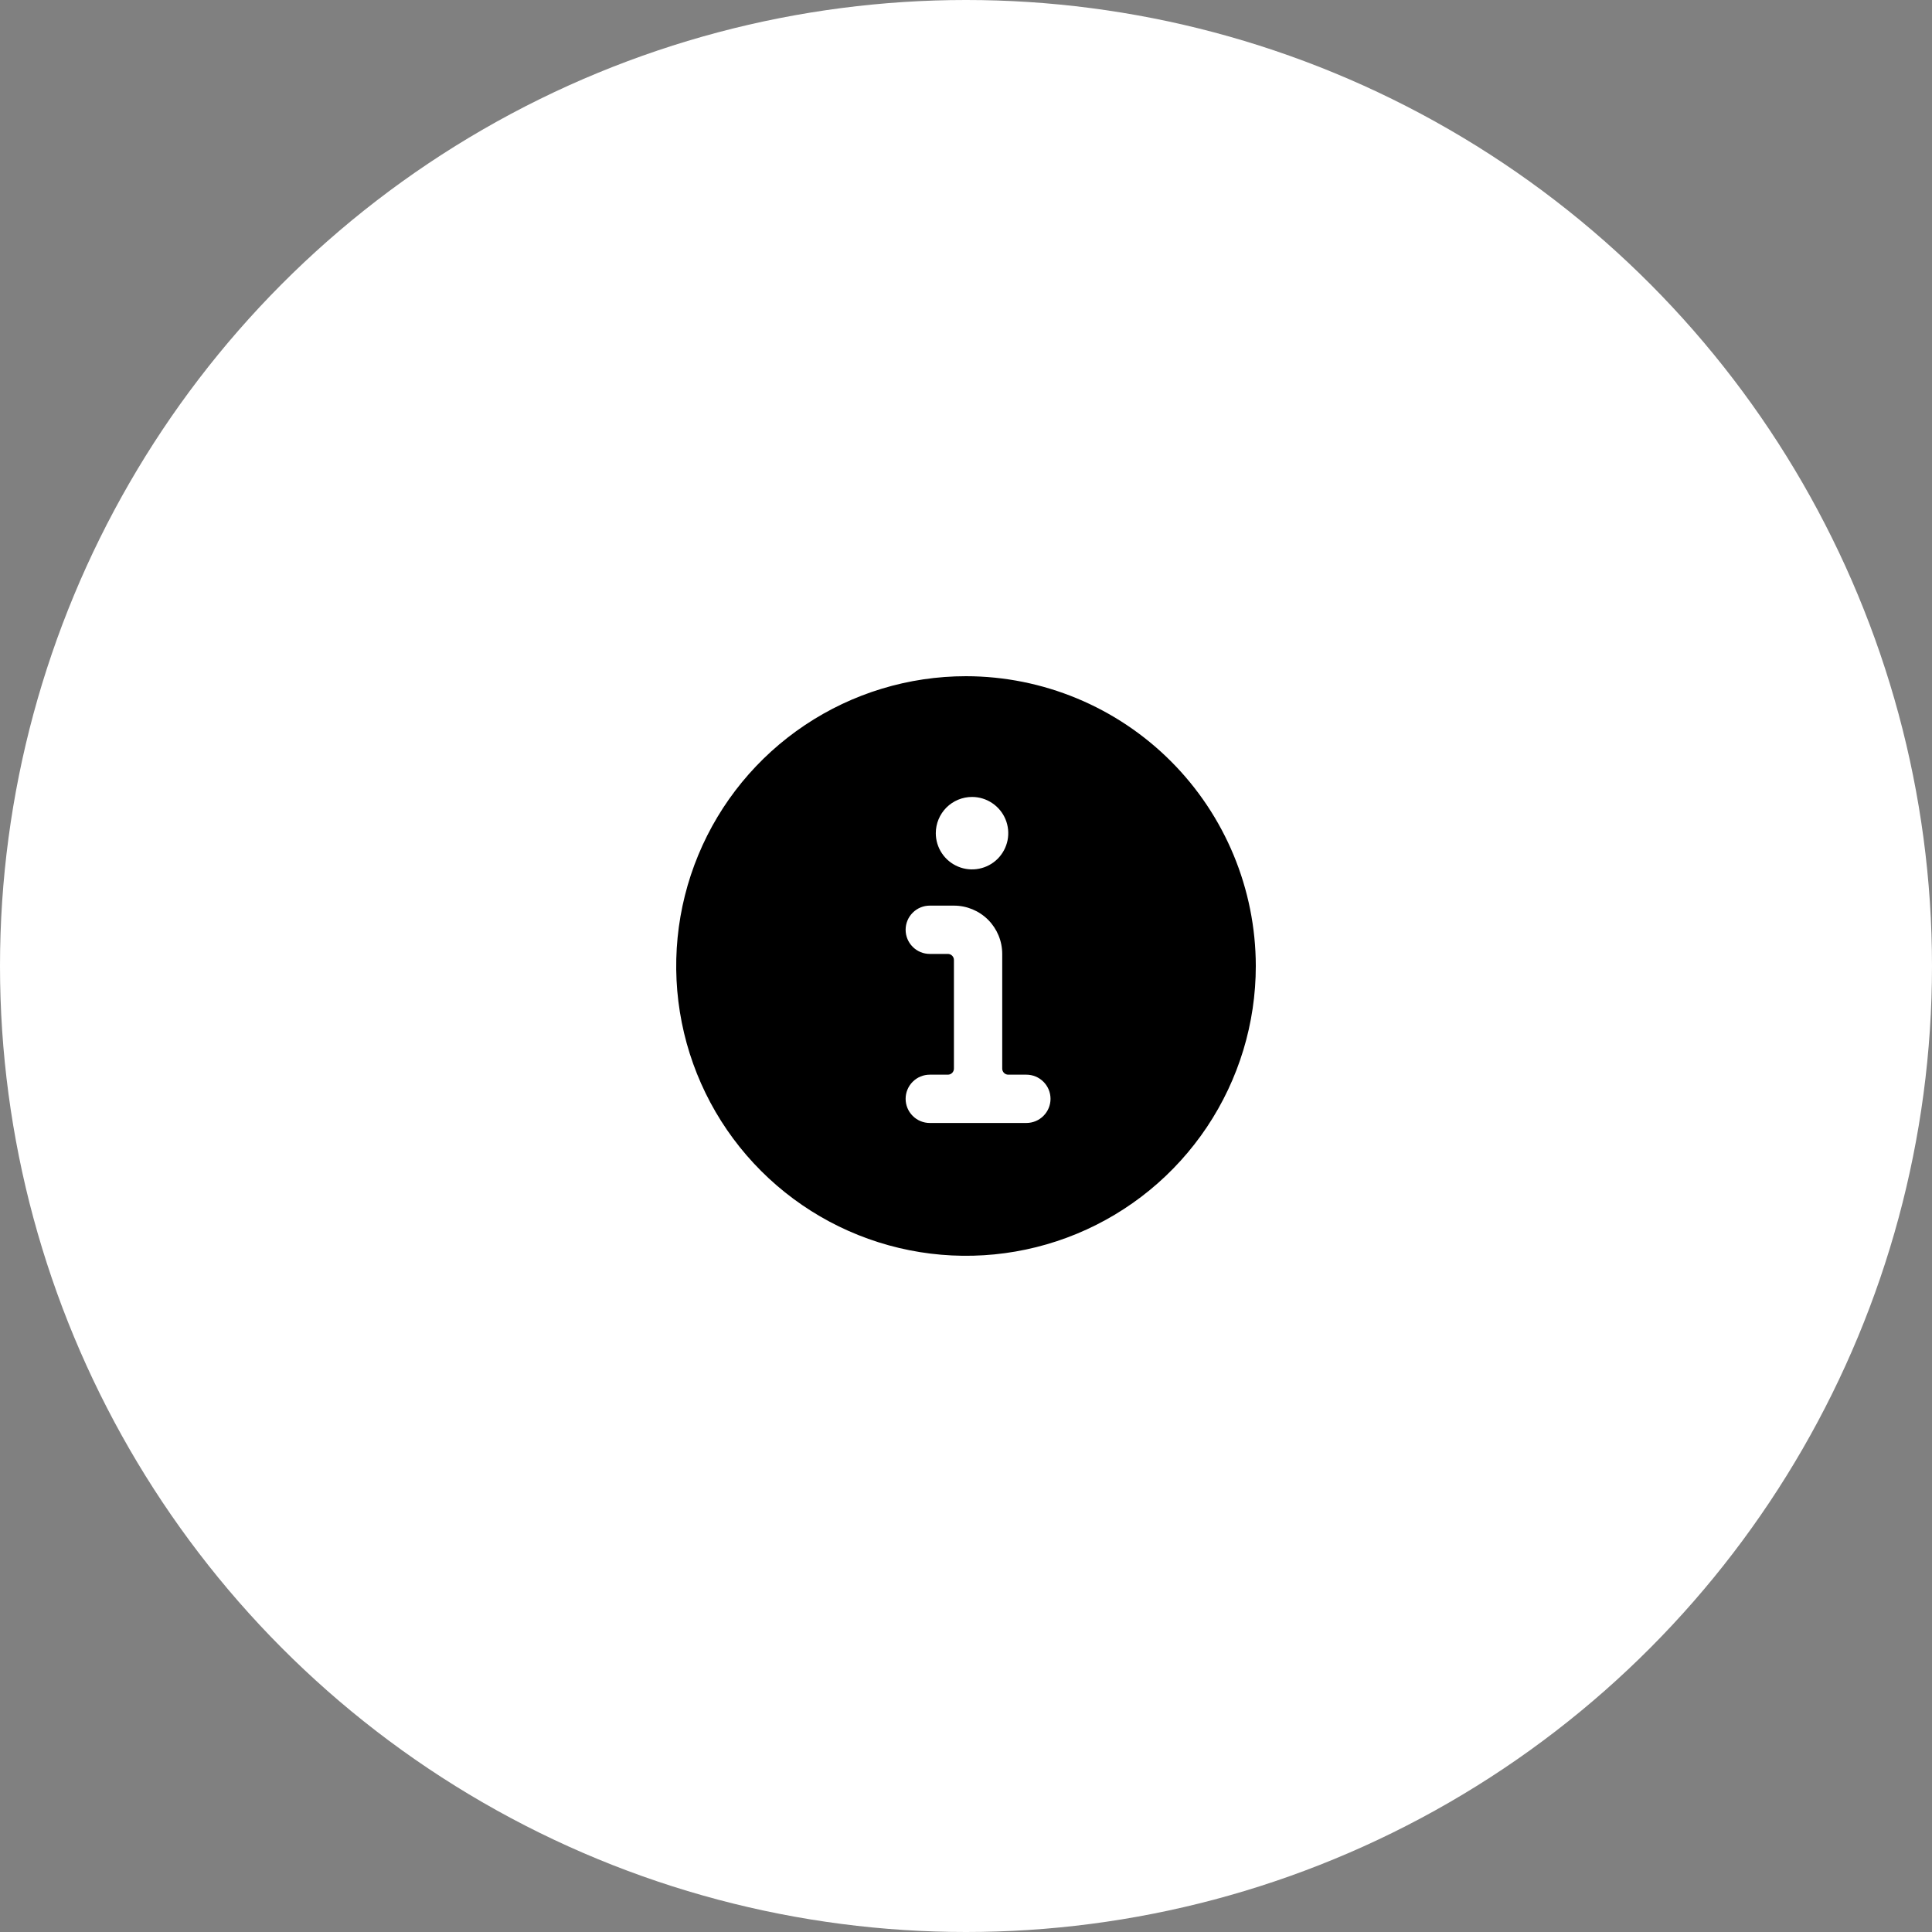
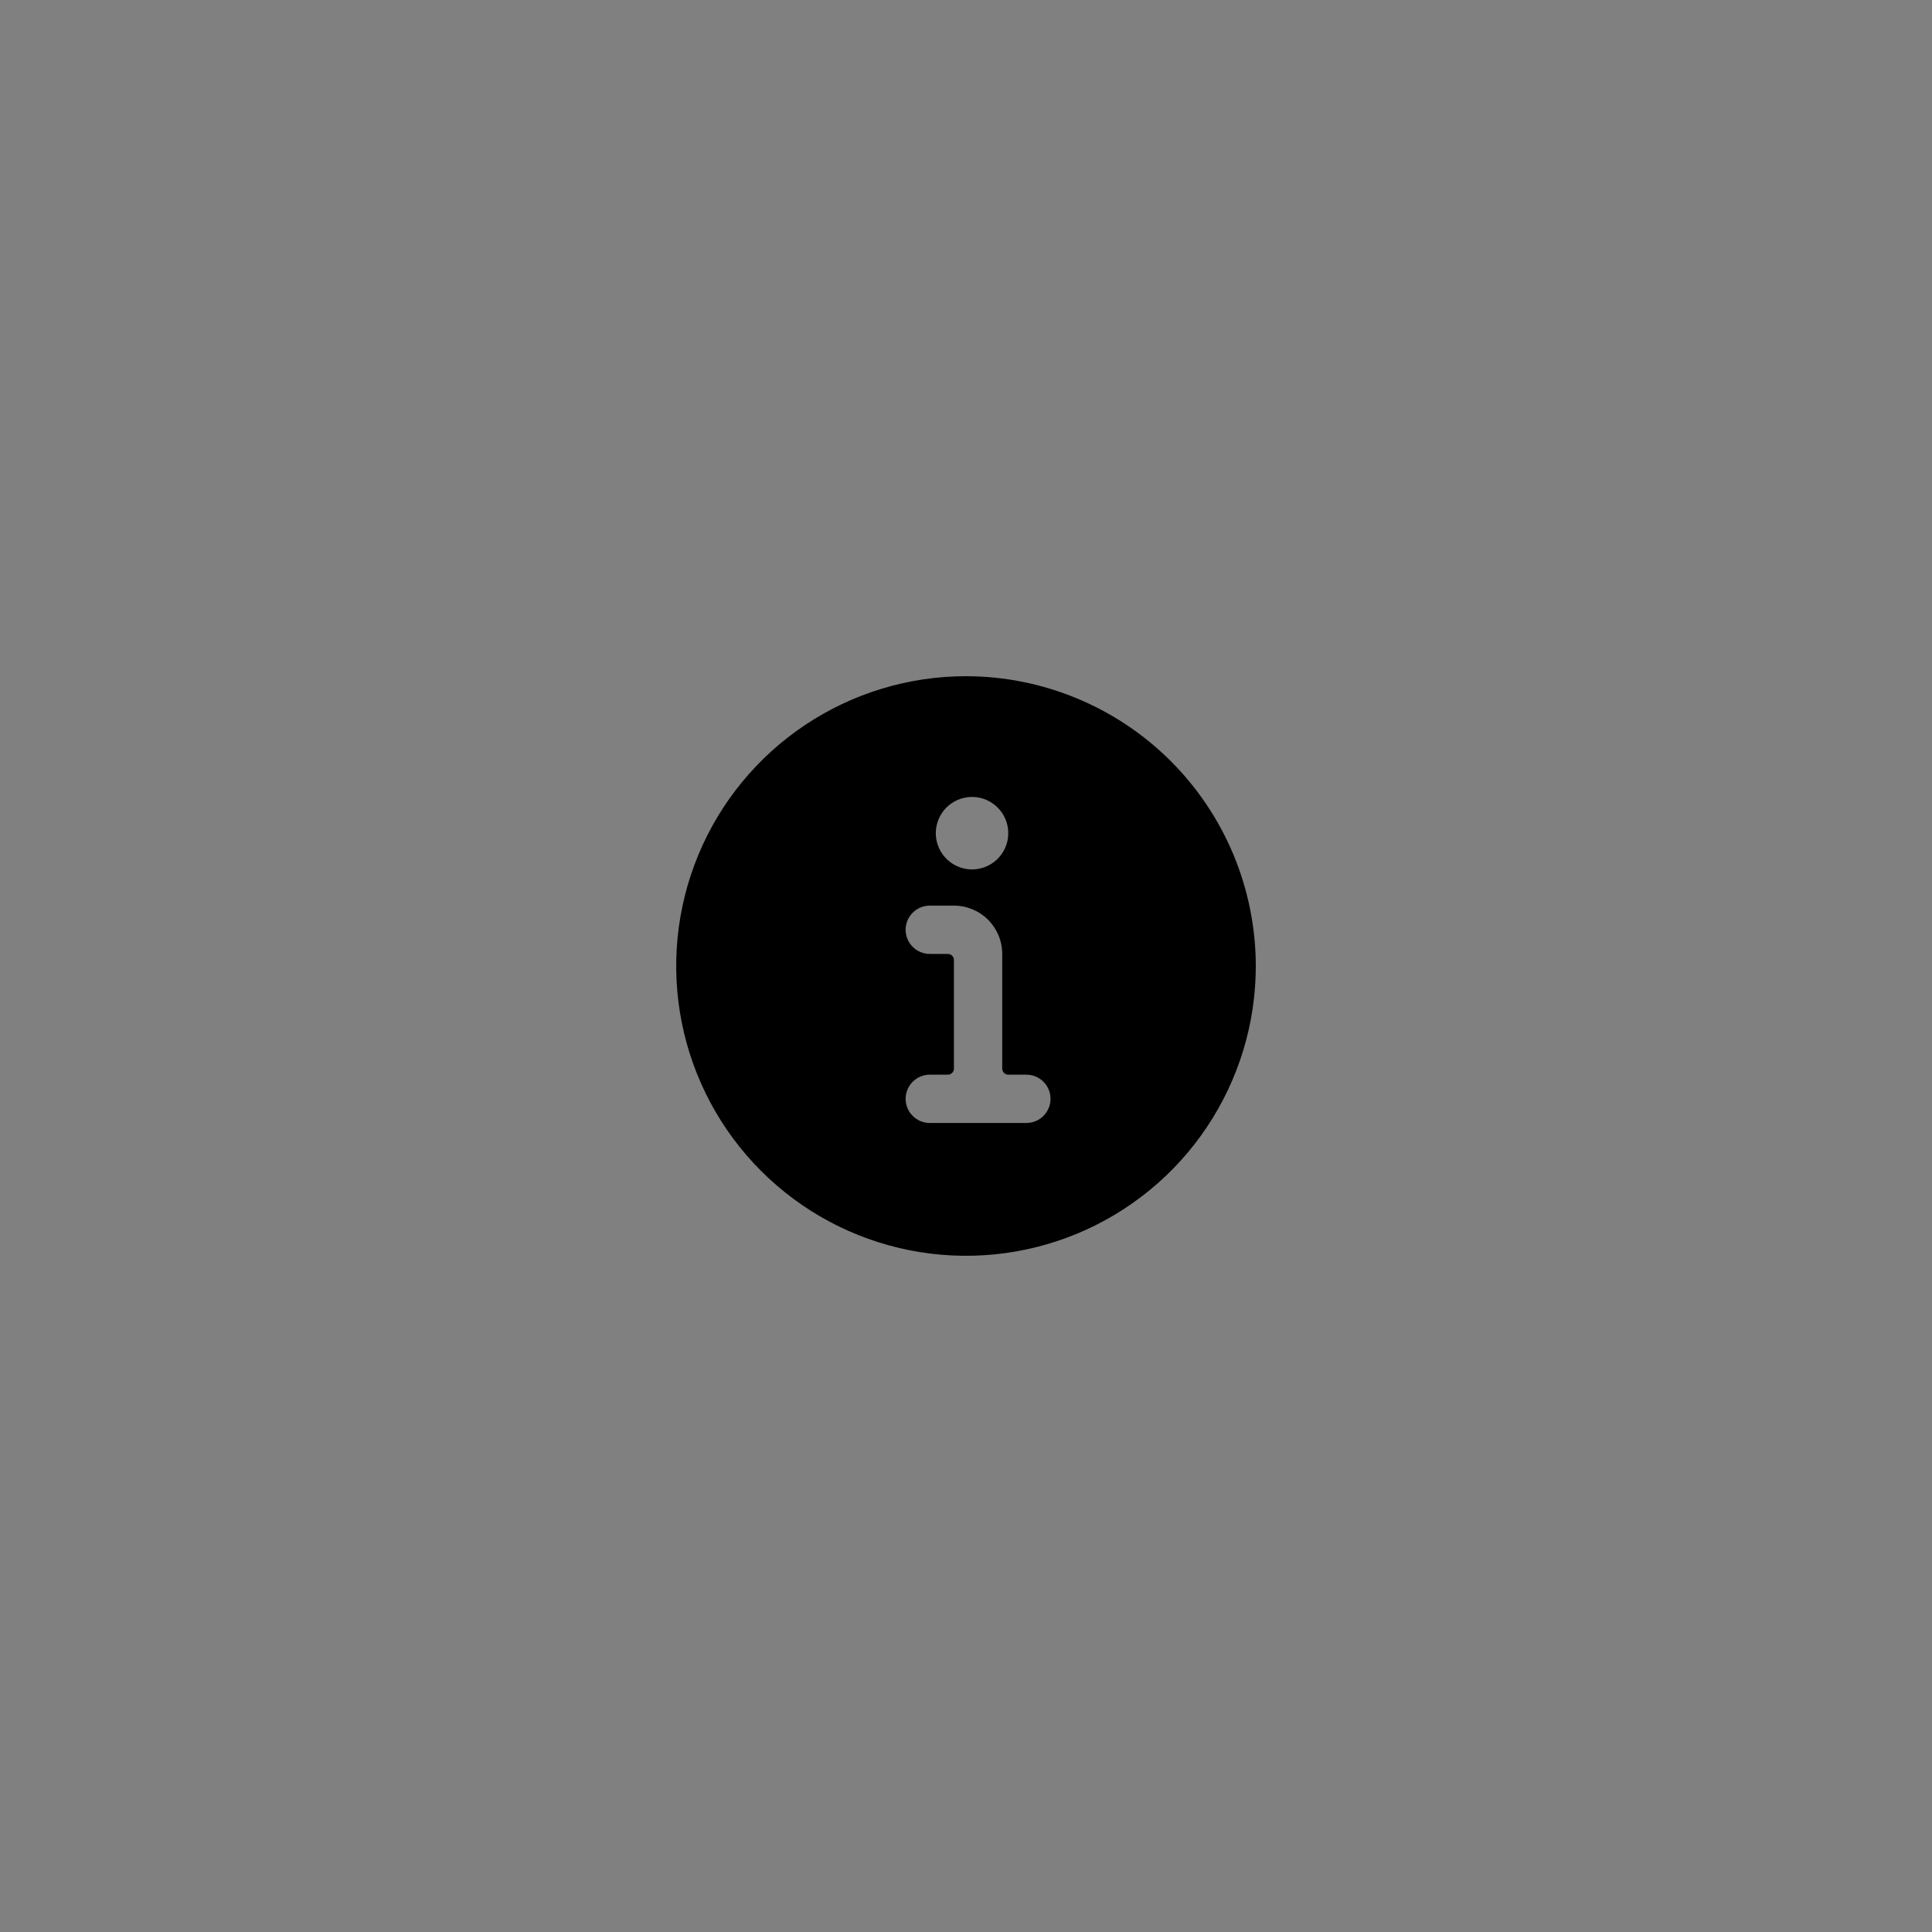
<svg xmlns="http://www.w3.org/2000/svg" width="60" height="60" viewBox="0 0 60 60" fill="none">
  <rect x="0" y="0" width="60" height="60" fill="#808080" stroke="none" />
-   <circle cx="30" cy="30" r="30" fill="white" />
  <path d="M30 21C28.22 21 26.48 21.528 25 22.517C23.52 23.506 22.366 24.911 21.685 26.556C21.004 28.2 20.826 30.01 21.173 31.756C21.52 33.502 22.377 35.105 23.636 36.364C24.895 37.623 26.498 38.48 28.244 38.827C29.99 39.174 31.8 38.996 33.444 38.315C35.089 37.634 36.494 36.48 37.483 35C38.472 33.52 39 31.78 39 30C38.997 27.614 38.048 25.326 36.361 23.639C34.674 21.952 32.386 21.003 30 21V21ZM30.188 24.75C30.41 24.75 30.628 24.816 30.812 24.94C30.997 25.063 31.142 25.239 31.227 25.445C31.312 25.65 31.334 25.876 31.291 26.095C31.247 26.313 31.14 26.513 30.983 26.671C30.826 26.828 30.625 26.935 30.407 26.978C30.189 27.022 29.963 27 29.757 26.914C29.551 26.829 29.376 26.685 29.252 26.5C29.128 26.315 29.062 26.098 29.062 25.875C29.062 25.577 29.181 25.291 29.392 25.079C29.603 24.869 29.889 24.75 30.188 24.75ZM31.875 34.875H28.875C28.676 34.875 28.485 34.796 28.345 34.655C28.204 34.515 28.125 34.324 28.125 34.125C28.125 33.926 28.204 33.735 28.345 33.595C28.485 33.454 28.676 33.375 28.875 33.375H29.438C29.487 33.375 29.535 33.355 29.57 33.32C29.605 33.285 29.625 33.237 29.625 33.188V29.812C29.625 29.763 29.605 29.715 29.57 29.68C29.535 29.645 29.487 29.625 29.438 29.625H28.875C28.676 29.625 28.485 29.546 28.345 29.405C28.204 29.265 28.125 29.074 28.125 28.875C28.125 28.676 28.204 28.485 28.345 28.345C28.485 28.204 28.676 28.125 28.875 28.125H29.625C30.023 28.125 30.404 28.283 30.686 28.564C30.967 28.846 31.125 29.227 31.125 29.625V33.188C31.125 33.237 31.145 33.285 31.18 33.32C31.215 33.355 31.263 33.375 31.312 33.375H31.875C32.074 33.375 32.265 33.454 32.405 33.595C32.546 33.735 32.625 33.926 32.625 34.125C32.625 34.324 32.546 34.515 32.405 34.655C32.265 34.796 32.074 34.875 31.875 34.875Z" fill="black" />
</svg>